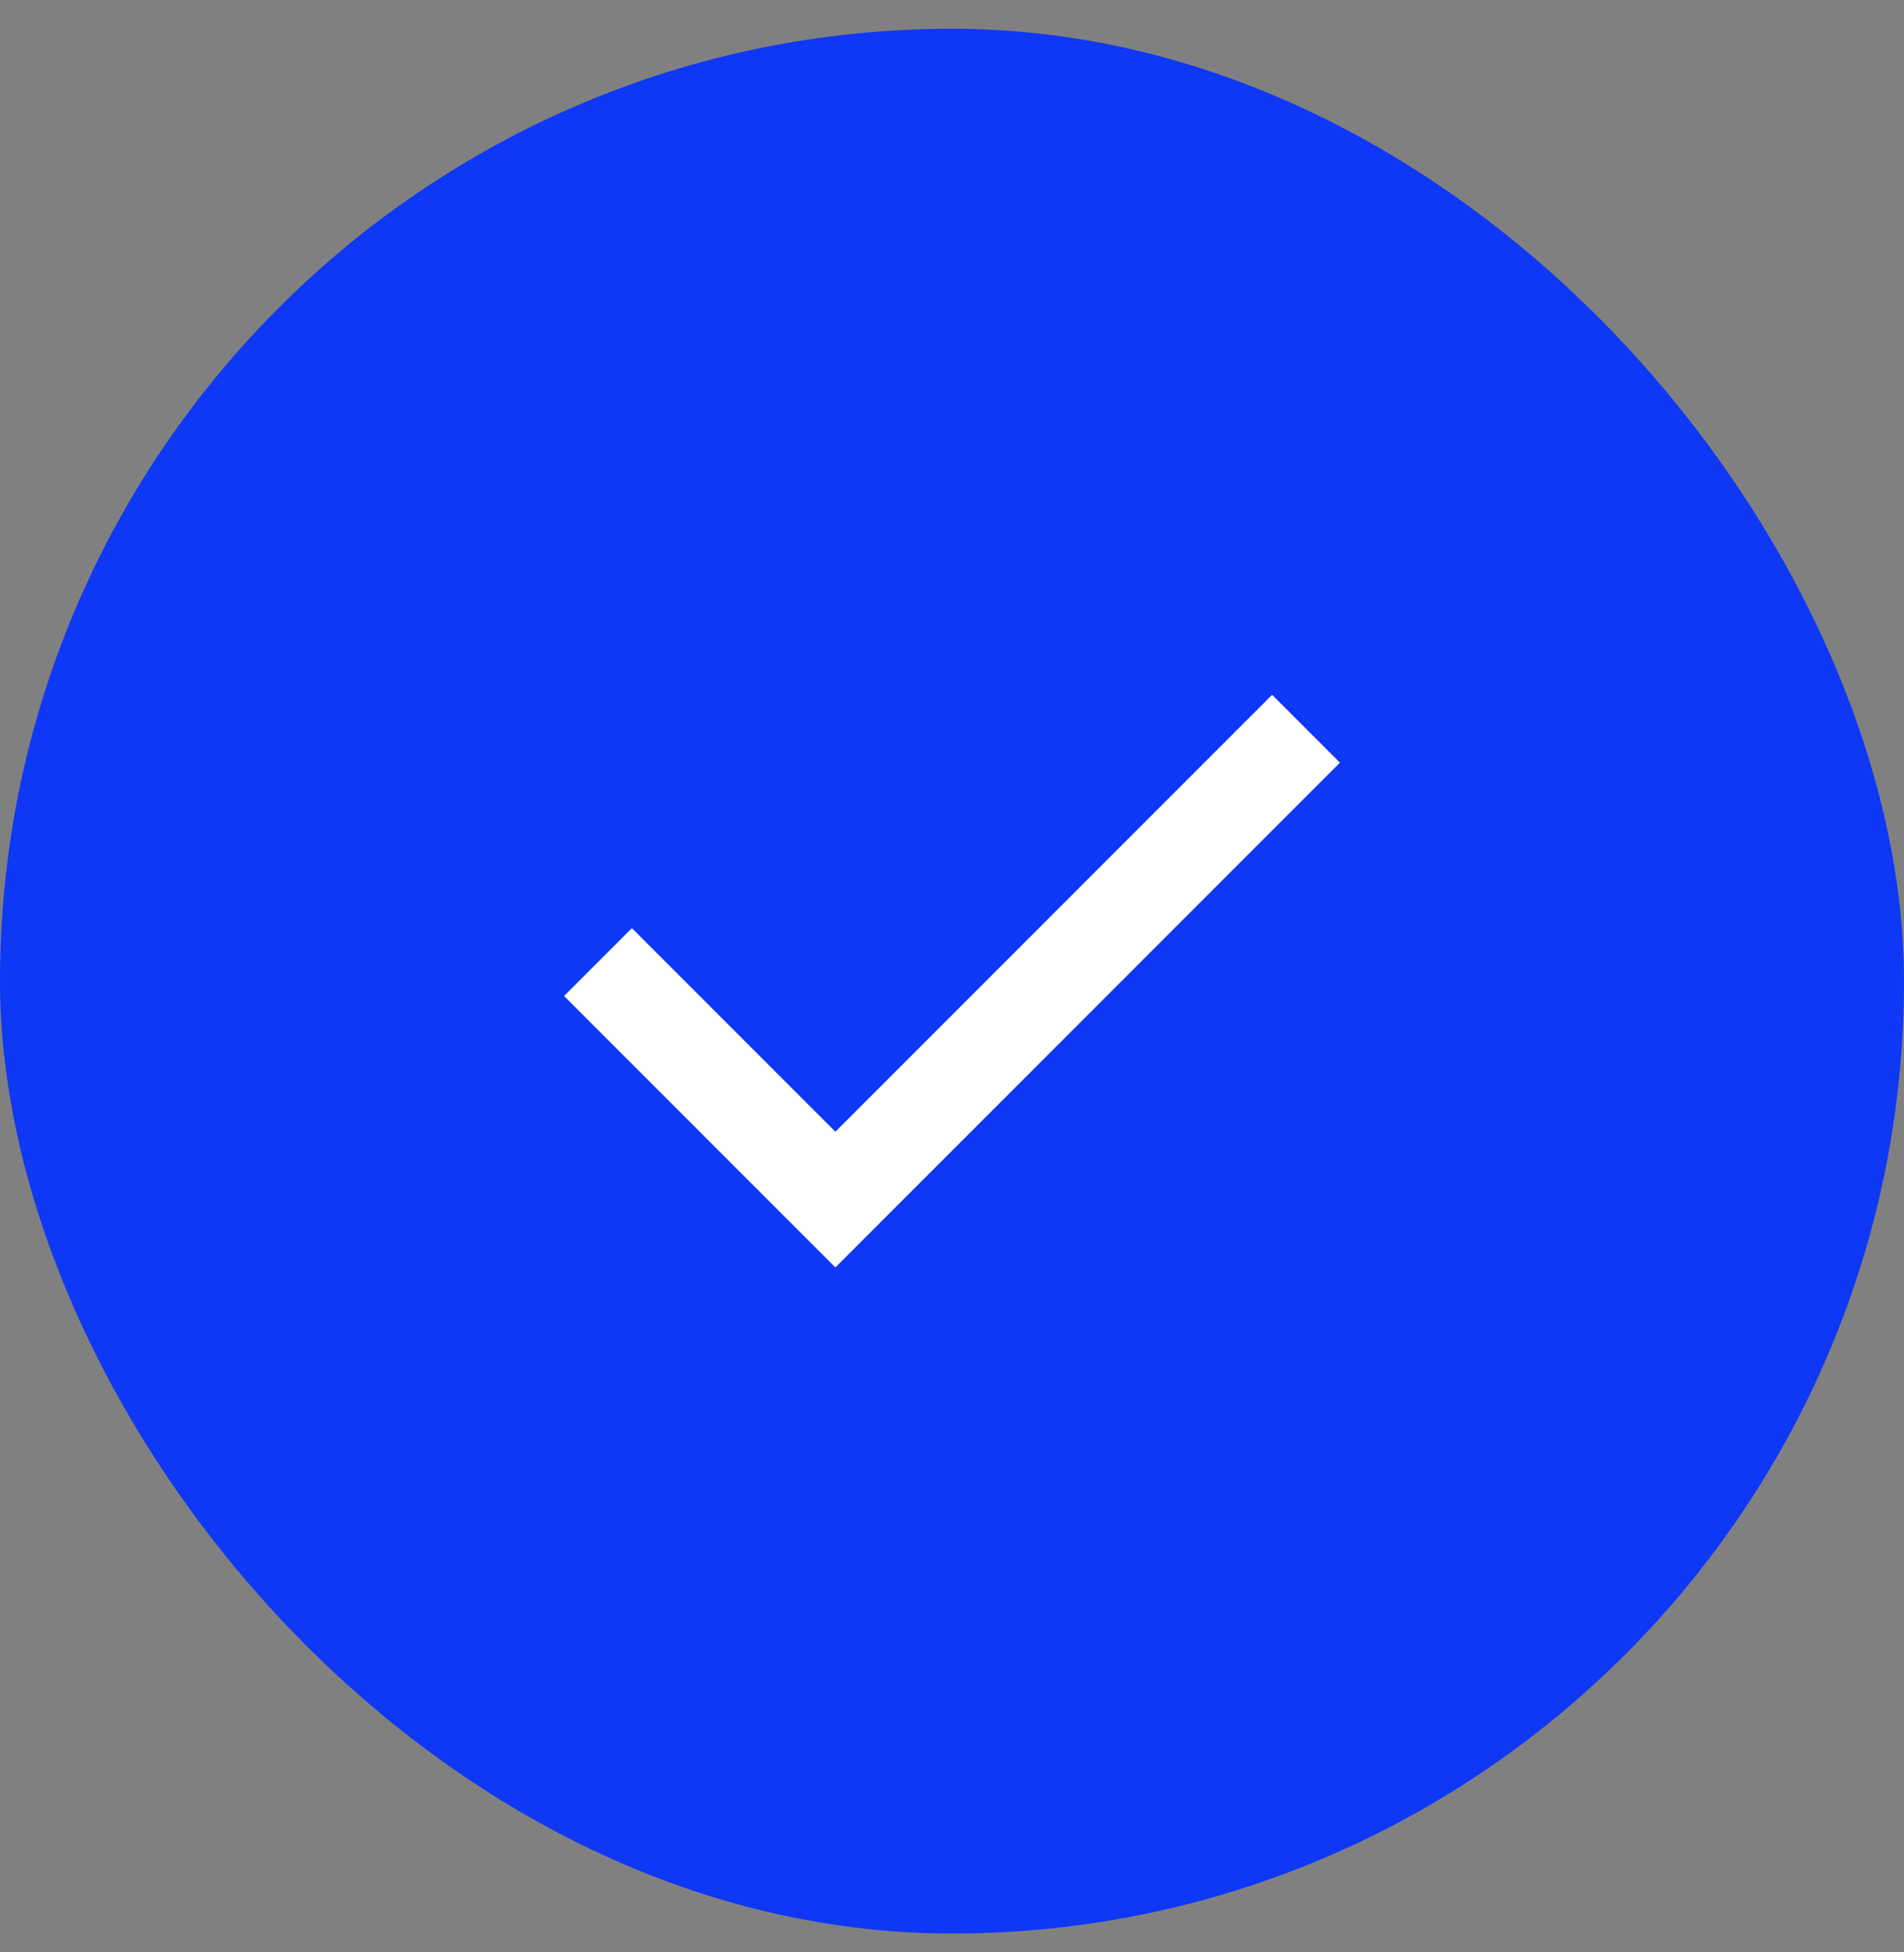
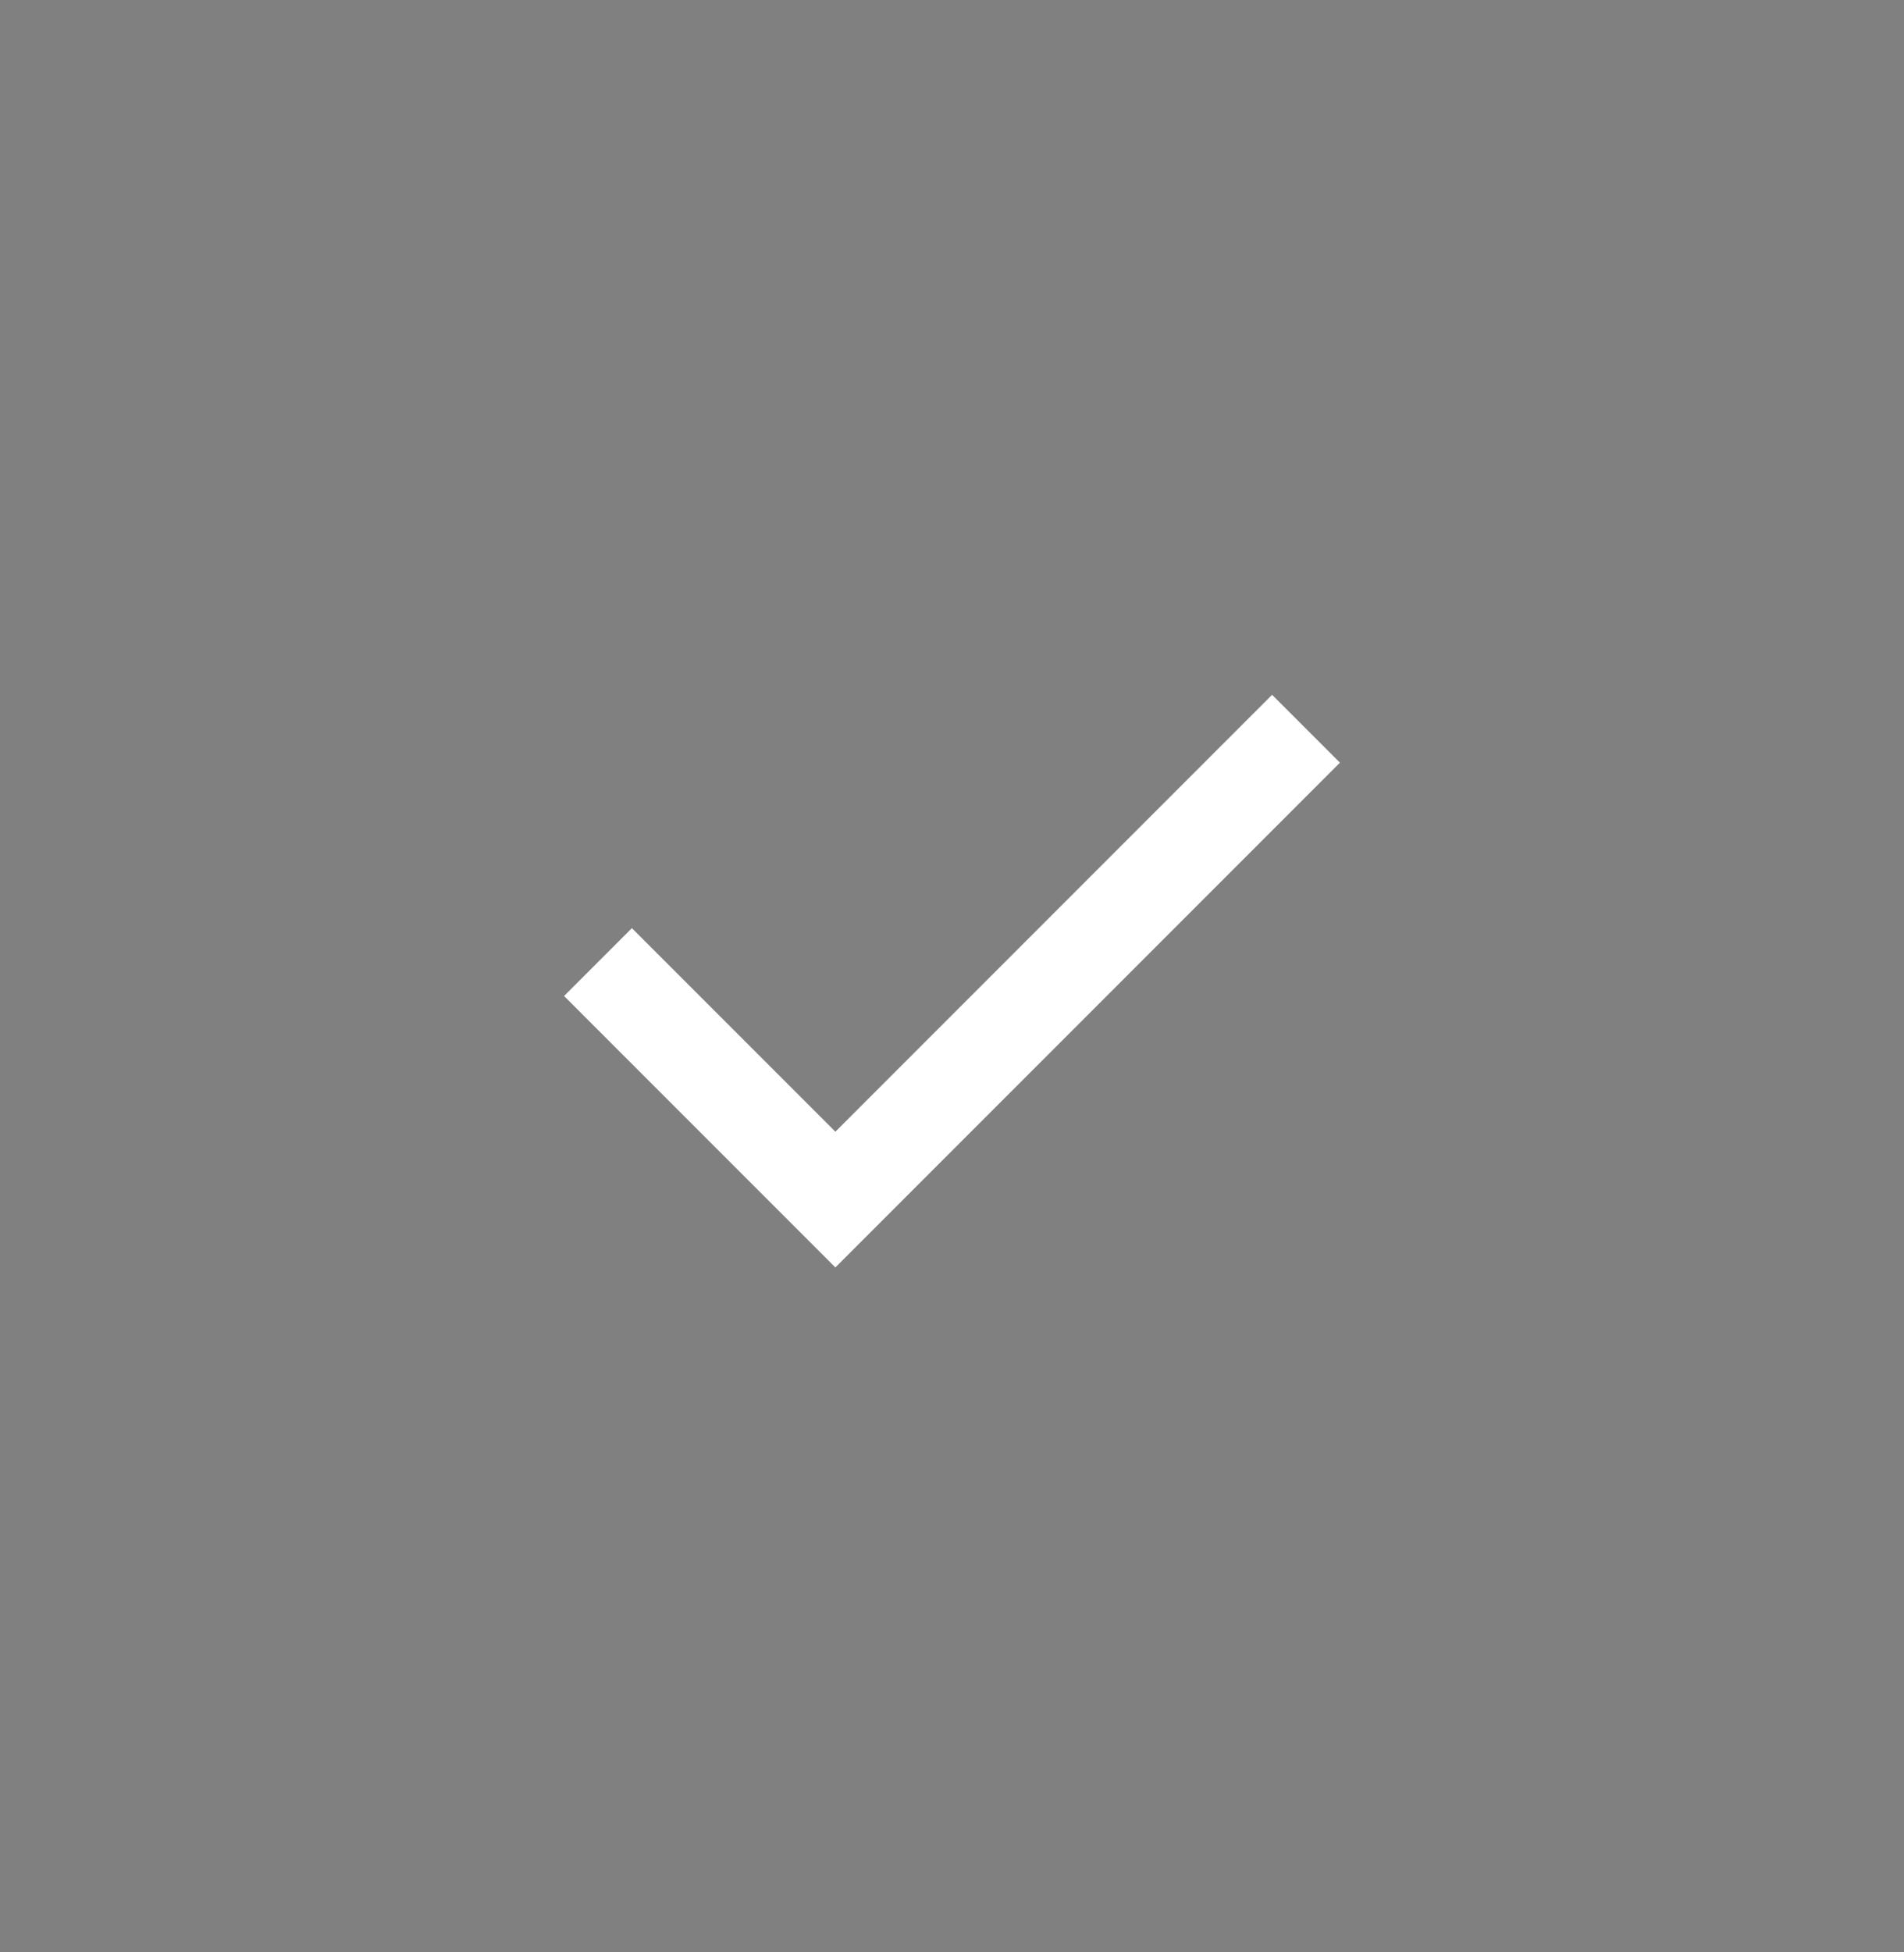
<svg xmlns="http://www.w3.org/2000/svg" width="40" height="41" viewBox="0 0 40 41" fill="none">
  <rect x="0" y="0" width="40" height="41" fill="#808080" stroke="none" />
-   <rect y="0.604" width="40" height="40" rx="20" fill="#0E37F6" />
  <path d="M17.55 26.616L11.85 20.916L13.275 19.491L17.55 23.766L26.725 14.591L28.15 16.016L17.55 26.616Z" fill="white" />
</svg>